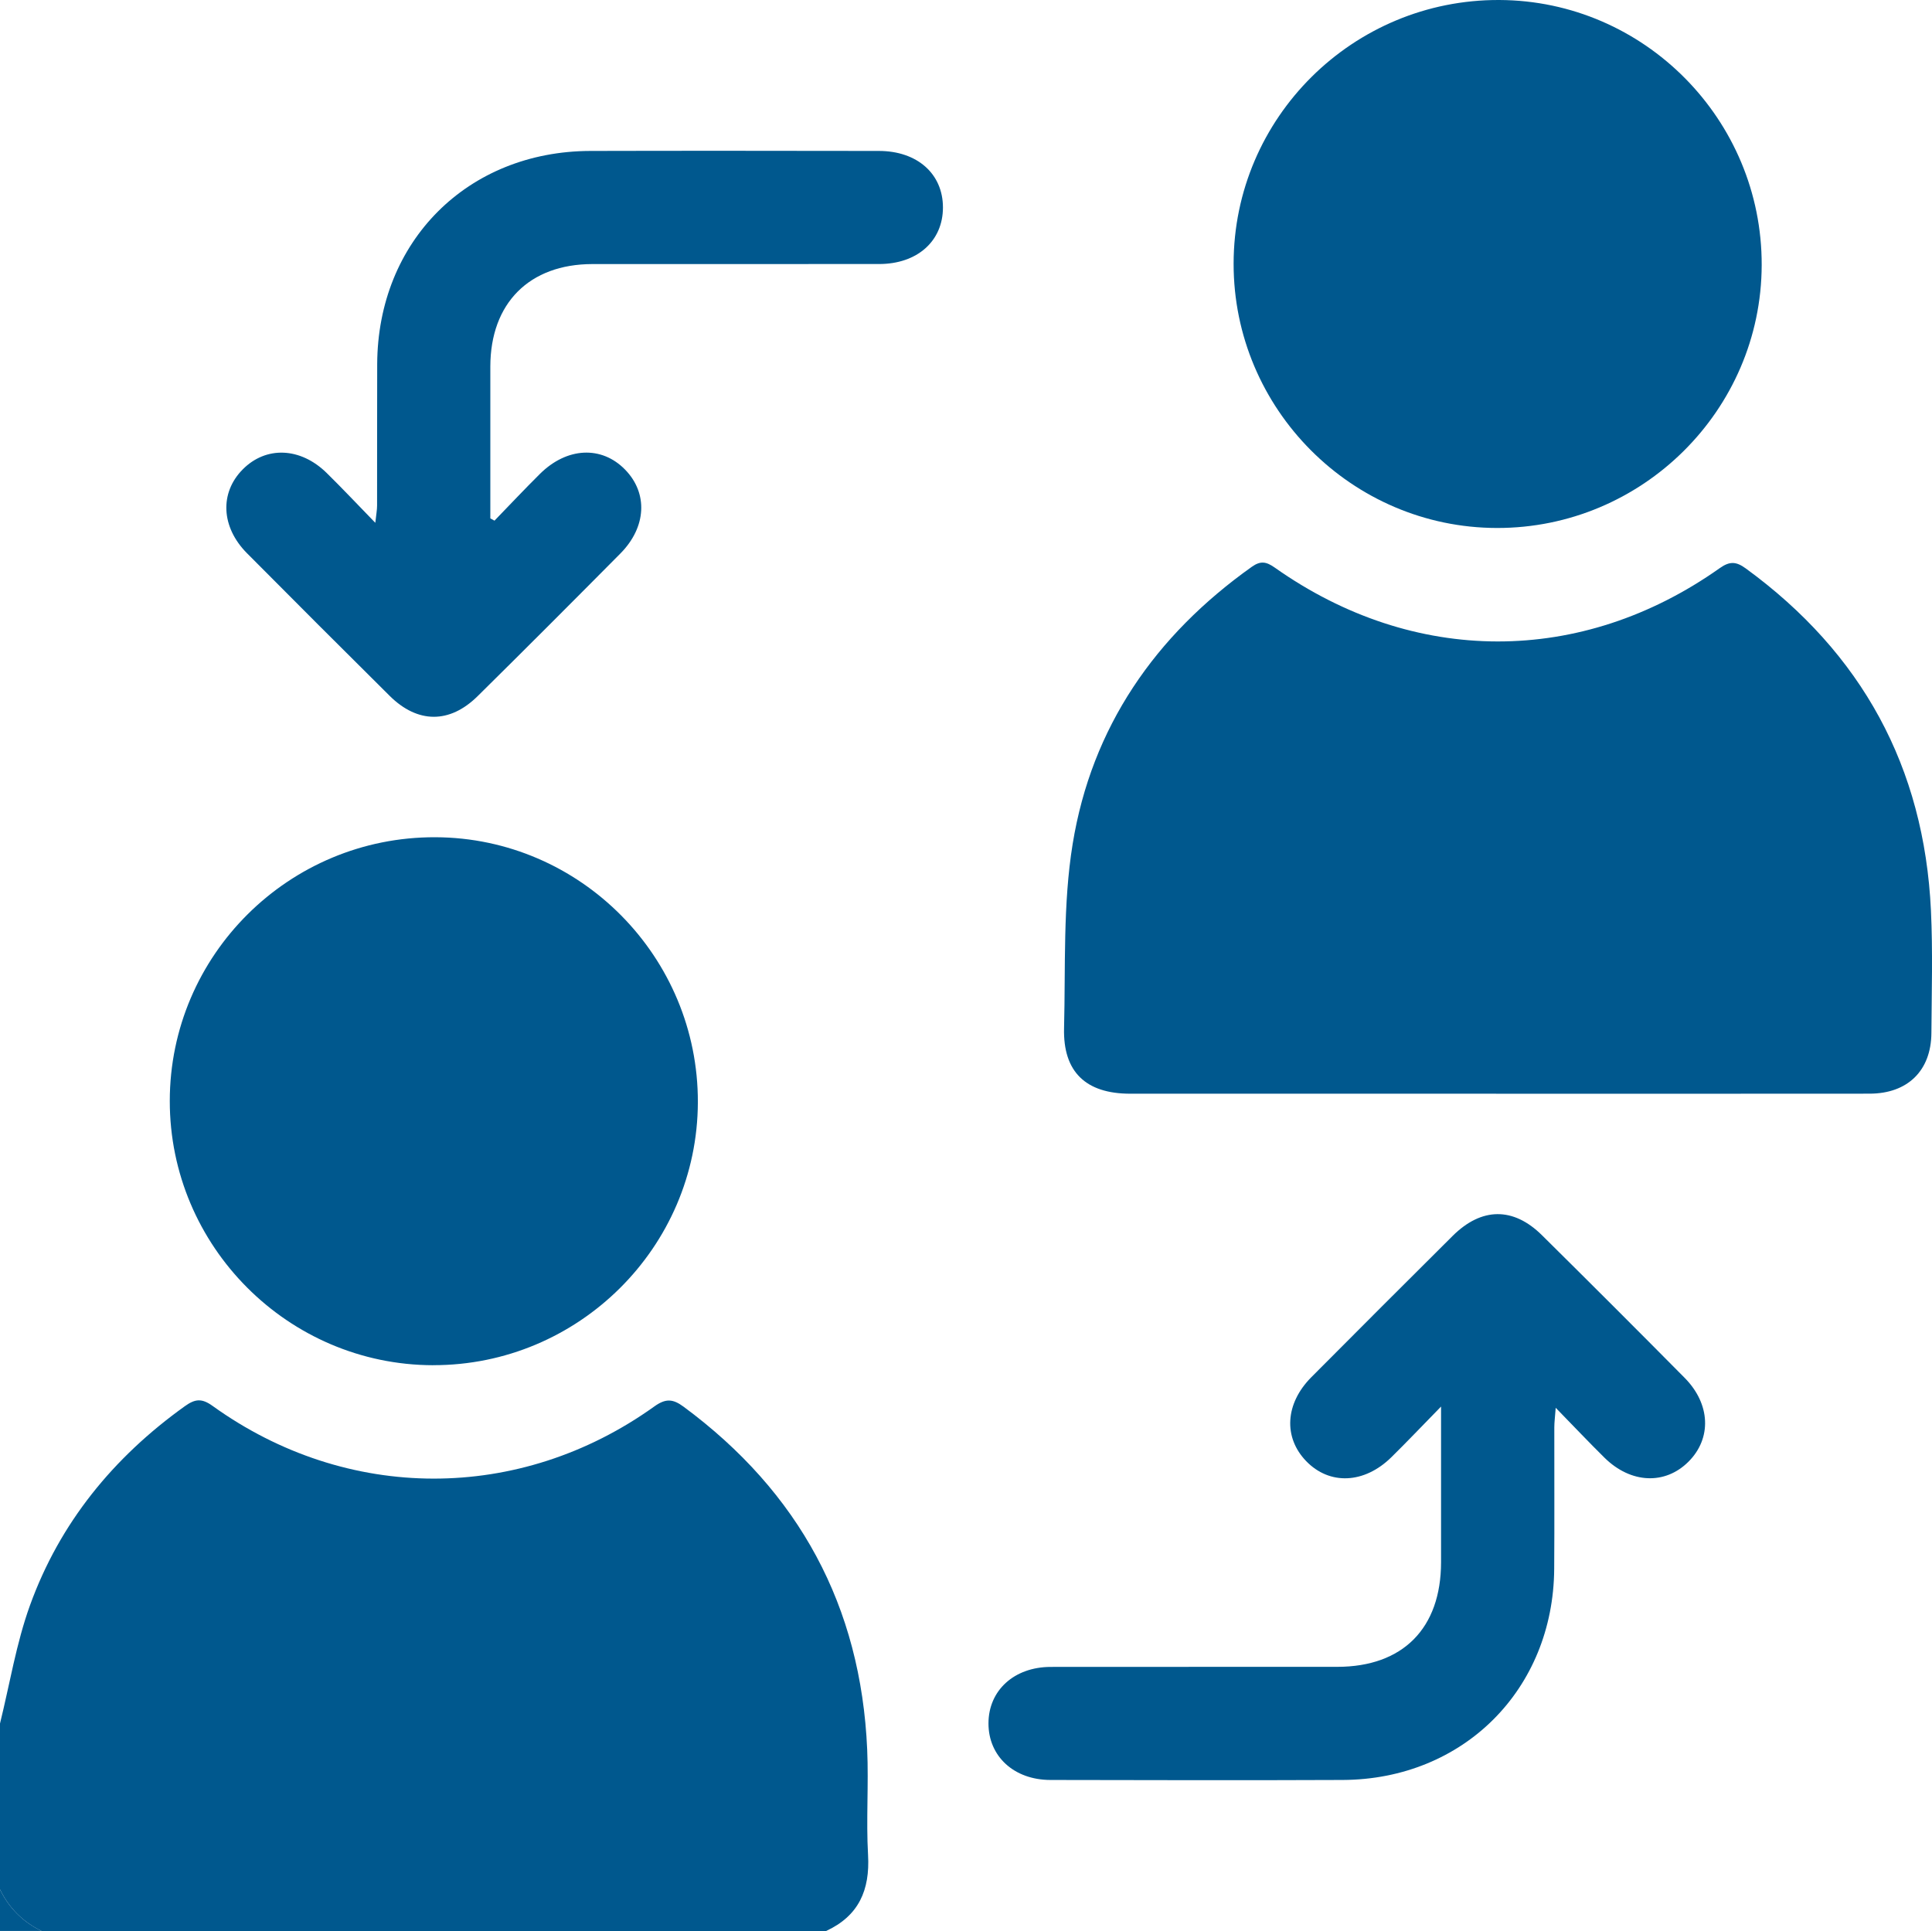
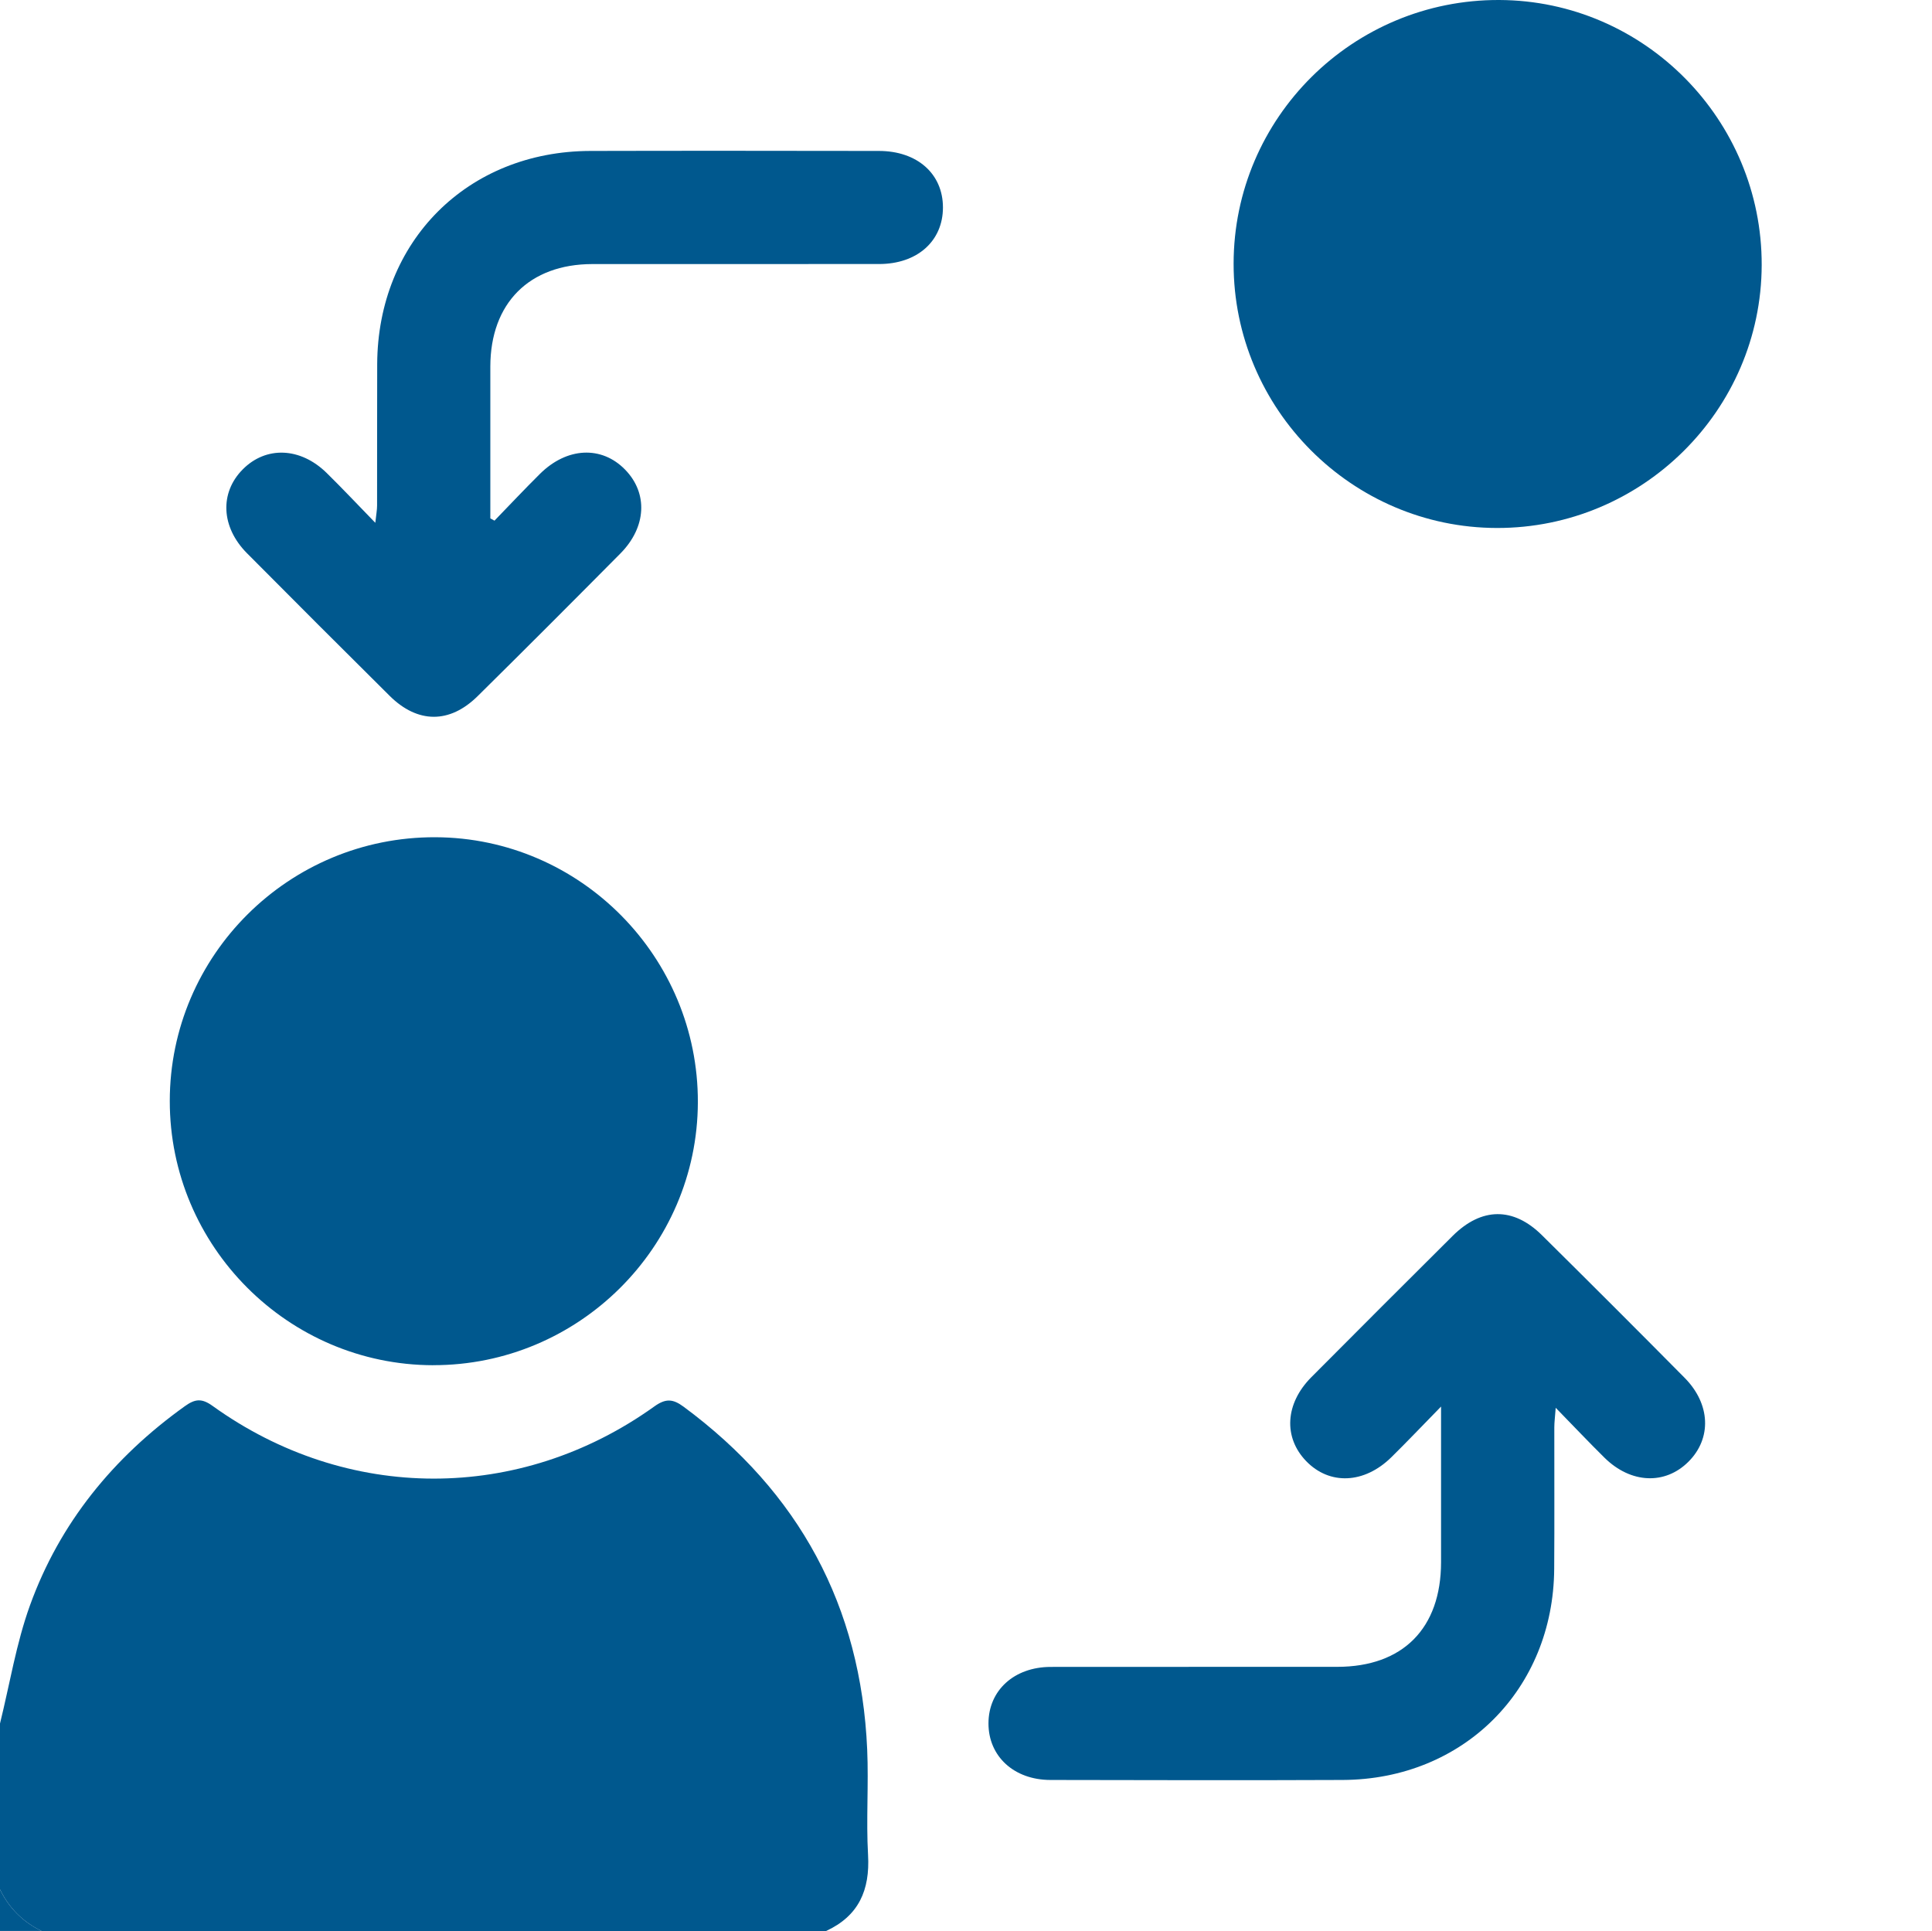
<svg xmlns="http://www.w3.org/2000/svg" id="_Слой_2" data-name="Слой_2" viewBox="0 0 511.28 511.06">
  <defs>
    <style> .cls-1 { fill: #00588e; } </style>
  </defs>
  <g id="_Слой_1-2" data-name="Слой_1">
    <g id="PRMhH7">
      <g>
        <path class="cls-1" d="M0,456.16c2.58-10.43,4.29-21.18,7.92-31.24,7.9-21.87,22.09-39.2,40.99-52.74,2.67-1.91,4.43-2.18,7.33-.09,35.59,25.61,81.29,25.68,116.91.16,3.04-2.18,4.93-2.02,7.75.06,30.55,22.58,46.93,52.74,48.59,90.71.41,9.3-.3,18.65.23,27.94.53,9.3-2.47,16.12-11.09,20.11H10.98C6.05,508.67,2.39,505.02,0,500.08,0,485.44,0,470.8,0,456.16Z" />
        <path class="cls-1" d="M0,500.08c2.39,4.93,6.05,8.59,10.98,10.98H0v-10.98Z" />
-         <path class="cls-1" d="M395.94,289.47c-32.28,0-64.56,0-96.83,0-11.75,0-17.81-5.75-17.52-17.34.41-16.26-.32-32.77,2.27-48.72,5.03-30.97,21.83-55.21,47.41-73.39,2.34-1.66,3.85-1.37,6.1.22,36.79,25.99,81.11,26.06,117.75.12,2.7-1.91,4.4-1.72,6.91.11,30.7,22.41,47.18,52.54,48.97,90.5.51,10.79.19,21.62.12,32.44-.06,9.94-6.27,16.04-16.35,16.05-32.94.04-65.89.01-98.83.02Z" />
        <path class="cls-1" d="M396.13,139.74c-38.39-.07-69.7-31.52-69.67-69.95C326.48,31.16,358.05-.16,396.78,0c38.36.16,69.55,31.69,69.43,70.19-.12,38.37-31.61,69.62-70.08,69.55Z" />
        <path class="cls-1" d="M114.62,361.33c-38.39-.07-69.71-31.5-69.69-69.94.02-38.62,31.58-69.95,70.31-69.8,38.36.15,69.56,31.68,69.44,70.17-.12,38.38-31.6,69.63-70.07,69.56Z" />
        <path class="cls-1" d="M130.88,137.78c3.99-4.12,7.92-8.3,11.99-12.34,7.15-7.1,16.33-7.53,22.55-1.15,6.1,6.24,5.68,15.22-1.25,22.21-12.53,12.64-25.1,25.24-37.77,37.75-7.42,7.33-15.88,7.26-23.28-.08-12.64-12.54-25.22-25.12-37.76-37.75-6.88-6.93-7.27-15.99-1.12-22.19,6.15-6.21,15.25-5.88,22.2.94,4.15,4.07,8.13,8.32,12.88,13.2.23-2.18.47-3.37.47-4.57.03-12.47-.02-24.95.03-37.42.13-32.53,23.89-56.34,56.4-56.43,25.45-.07,50.9-.03,76.36,0,10.14,0,16.95,6.04,16.96,14.94.01,8.91-6.79,14.99-16.91,14.99-25.29.02-50.57,0-75.86.01-16.7.02-26.98,10.35-27.01,27.11-.02,13.4,0,26.8,0,40.2.37.2.74.4,1.1.6Z" />
        <path class="cls-1" d="M381.36,372.27c-5.09,5.2-9.04,9.37-13.14,13.4-7.18,7.07-16.37,7.45-22.56,1.04-6.07-6.29-5.57-15.22,1.36-22.2,12.43-12.5,24.9-24.97,37.4-37.4,7.64-7.6,16.04-7.71,23.64-.19,12.65,12.52,25.24,25.1,37.76,37.75,6.87,6.94,7.19,16.04,1.01,22.2-6.19,6.18-15.25,5.8-22.2-1.04-4.13-4.07-8.12-8.3-12.93-13.23-.18,2.45-.37,3.83-.37,5.21-.02,12.47.06,24.95-.03,37.42-.22,31.92-24.03,55.73-55.96,55.87-25.78.11-51.57.05-77.35,0-9.66-.01-16.42-6.27-16.4-14.99.01-8.71,6.79-14.91,16.46-14.93,25.28-.03,50.57,0,75.85-.02,17.35-.01,27.44-10.19,27.46-27.67.01-11.64,0-23.29,0-34.93v-6.32Z" />
      </g>
    </g>
  </g>
</svg>